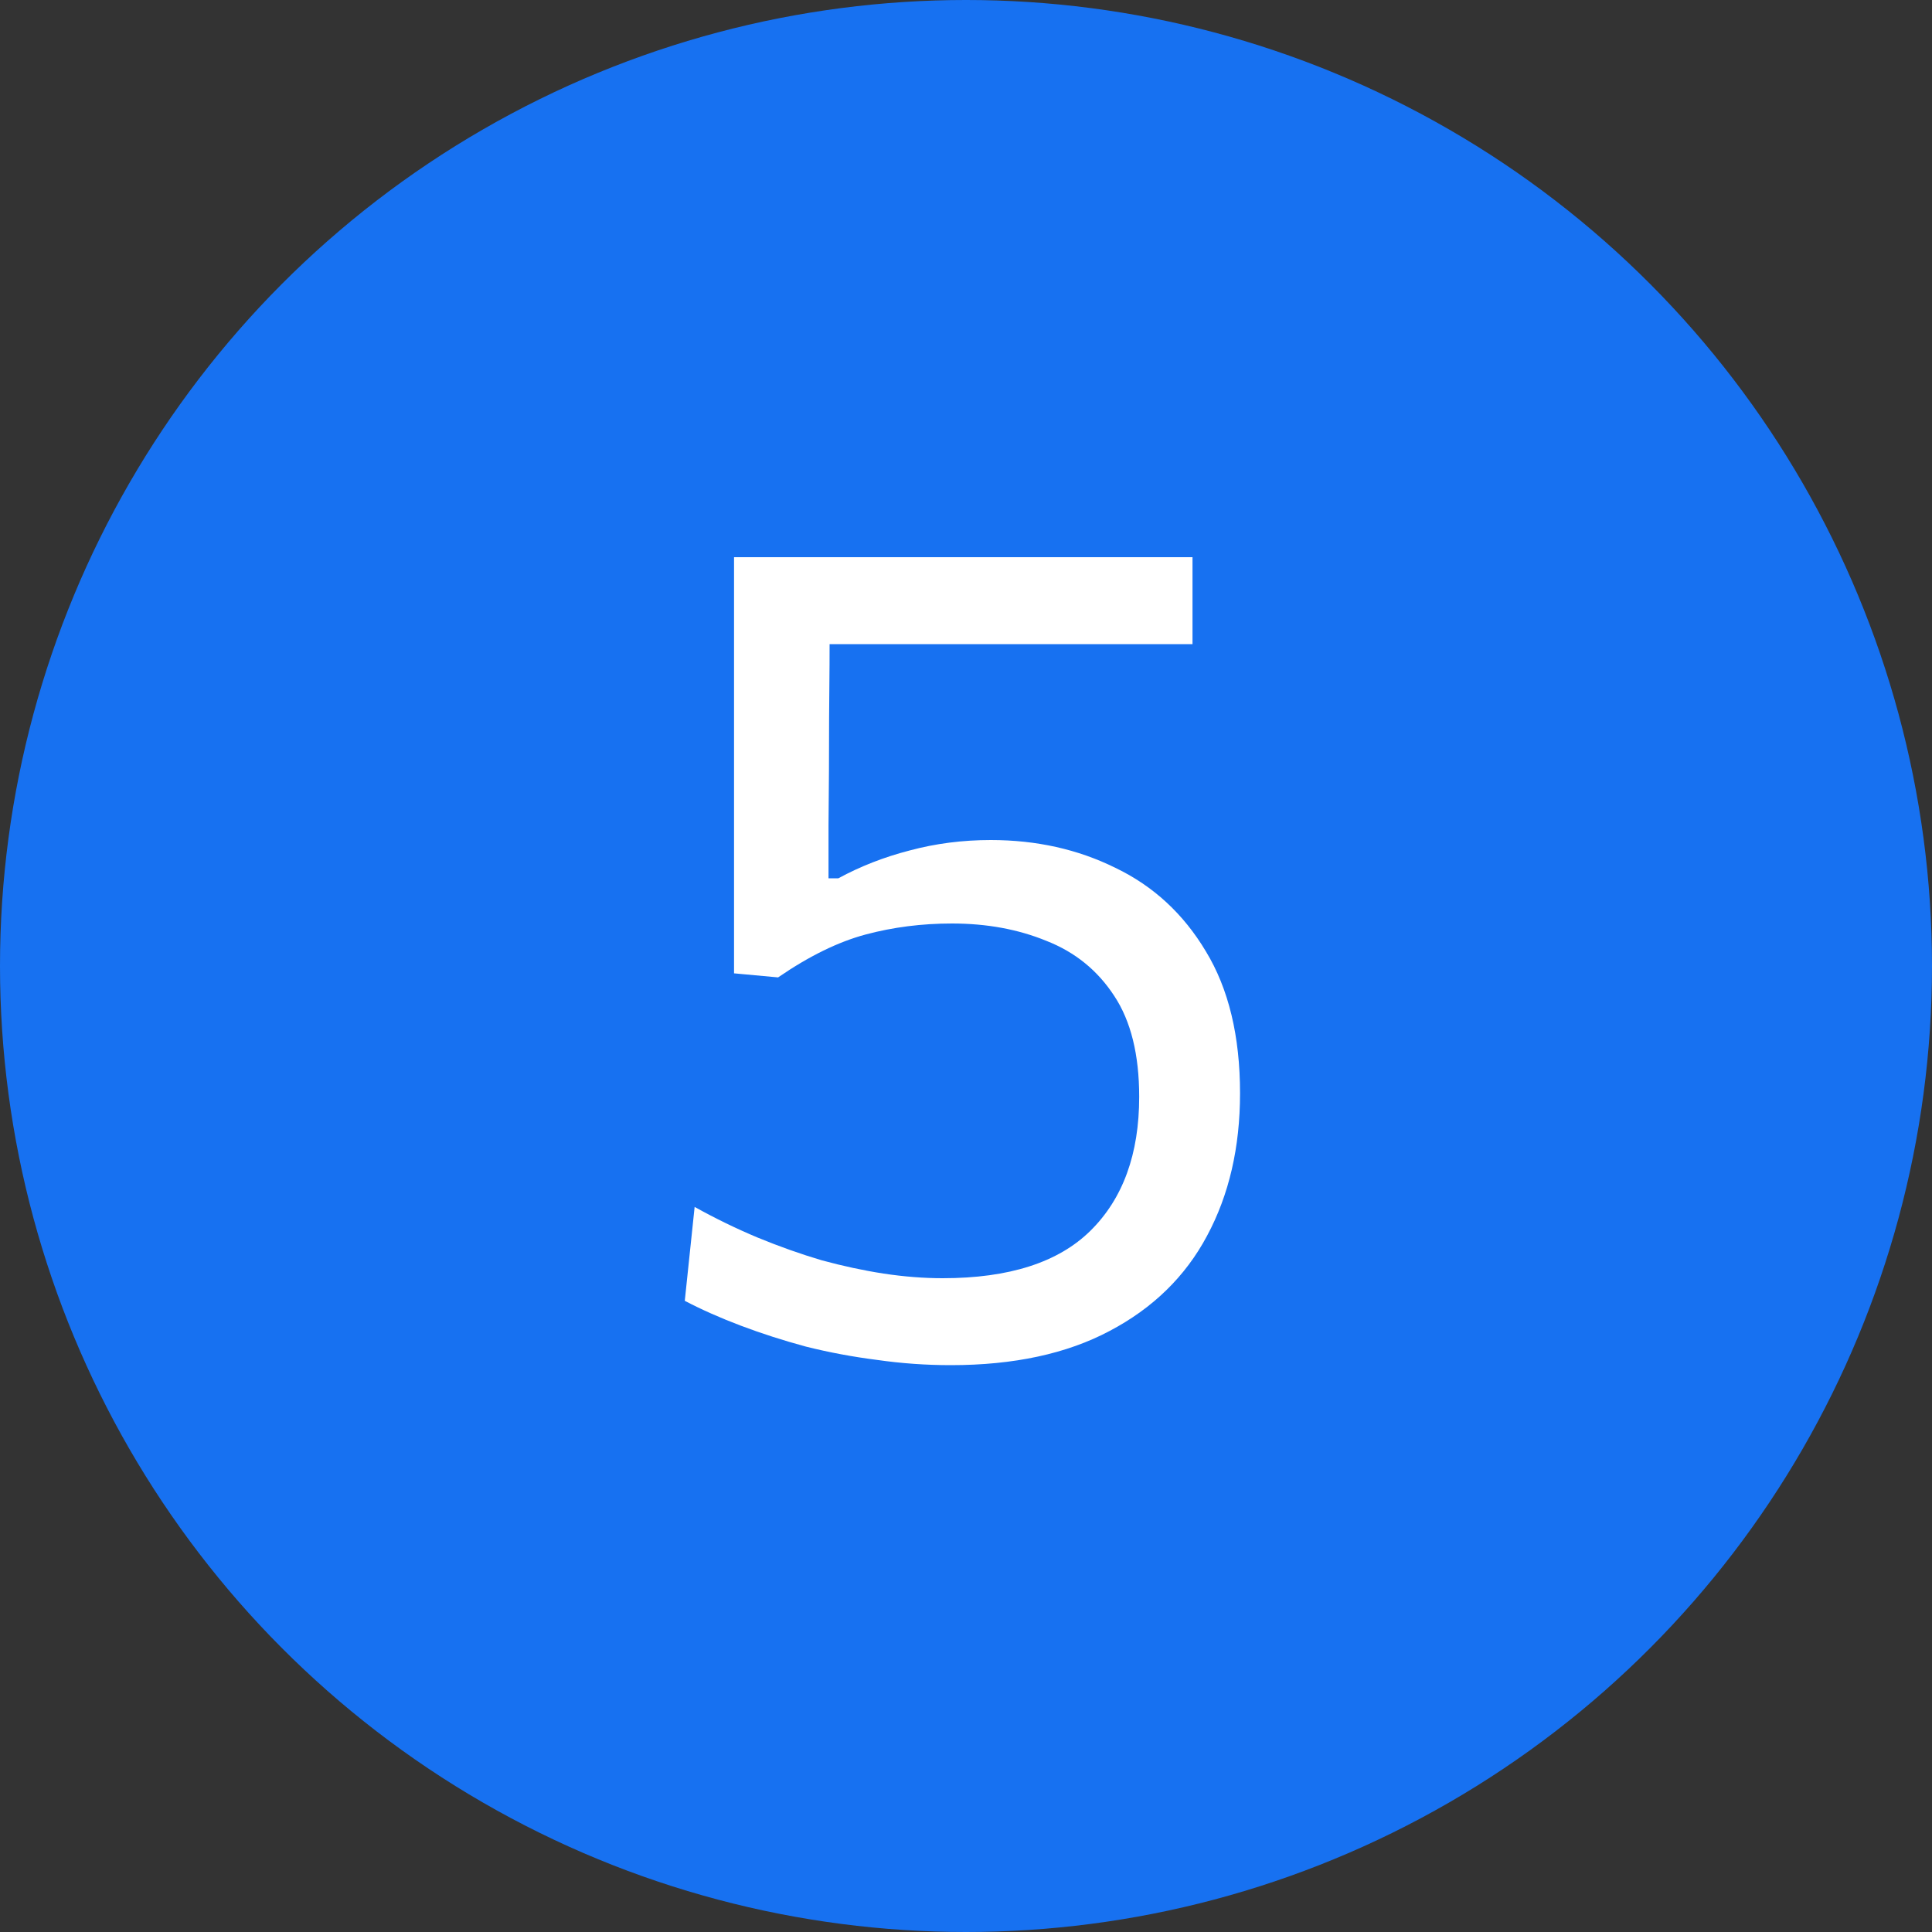
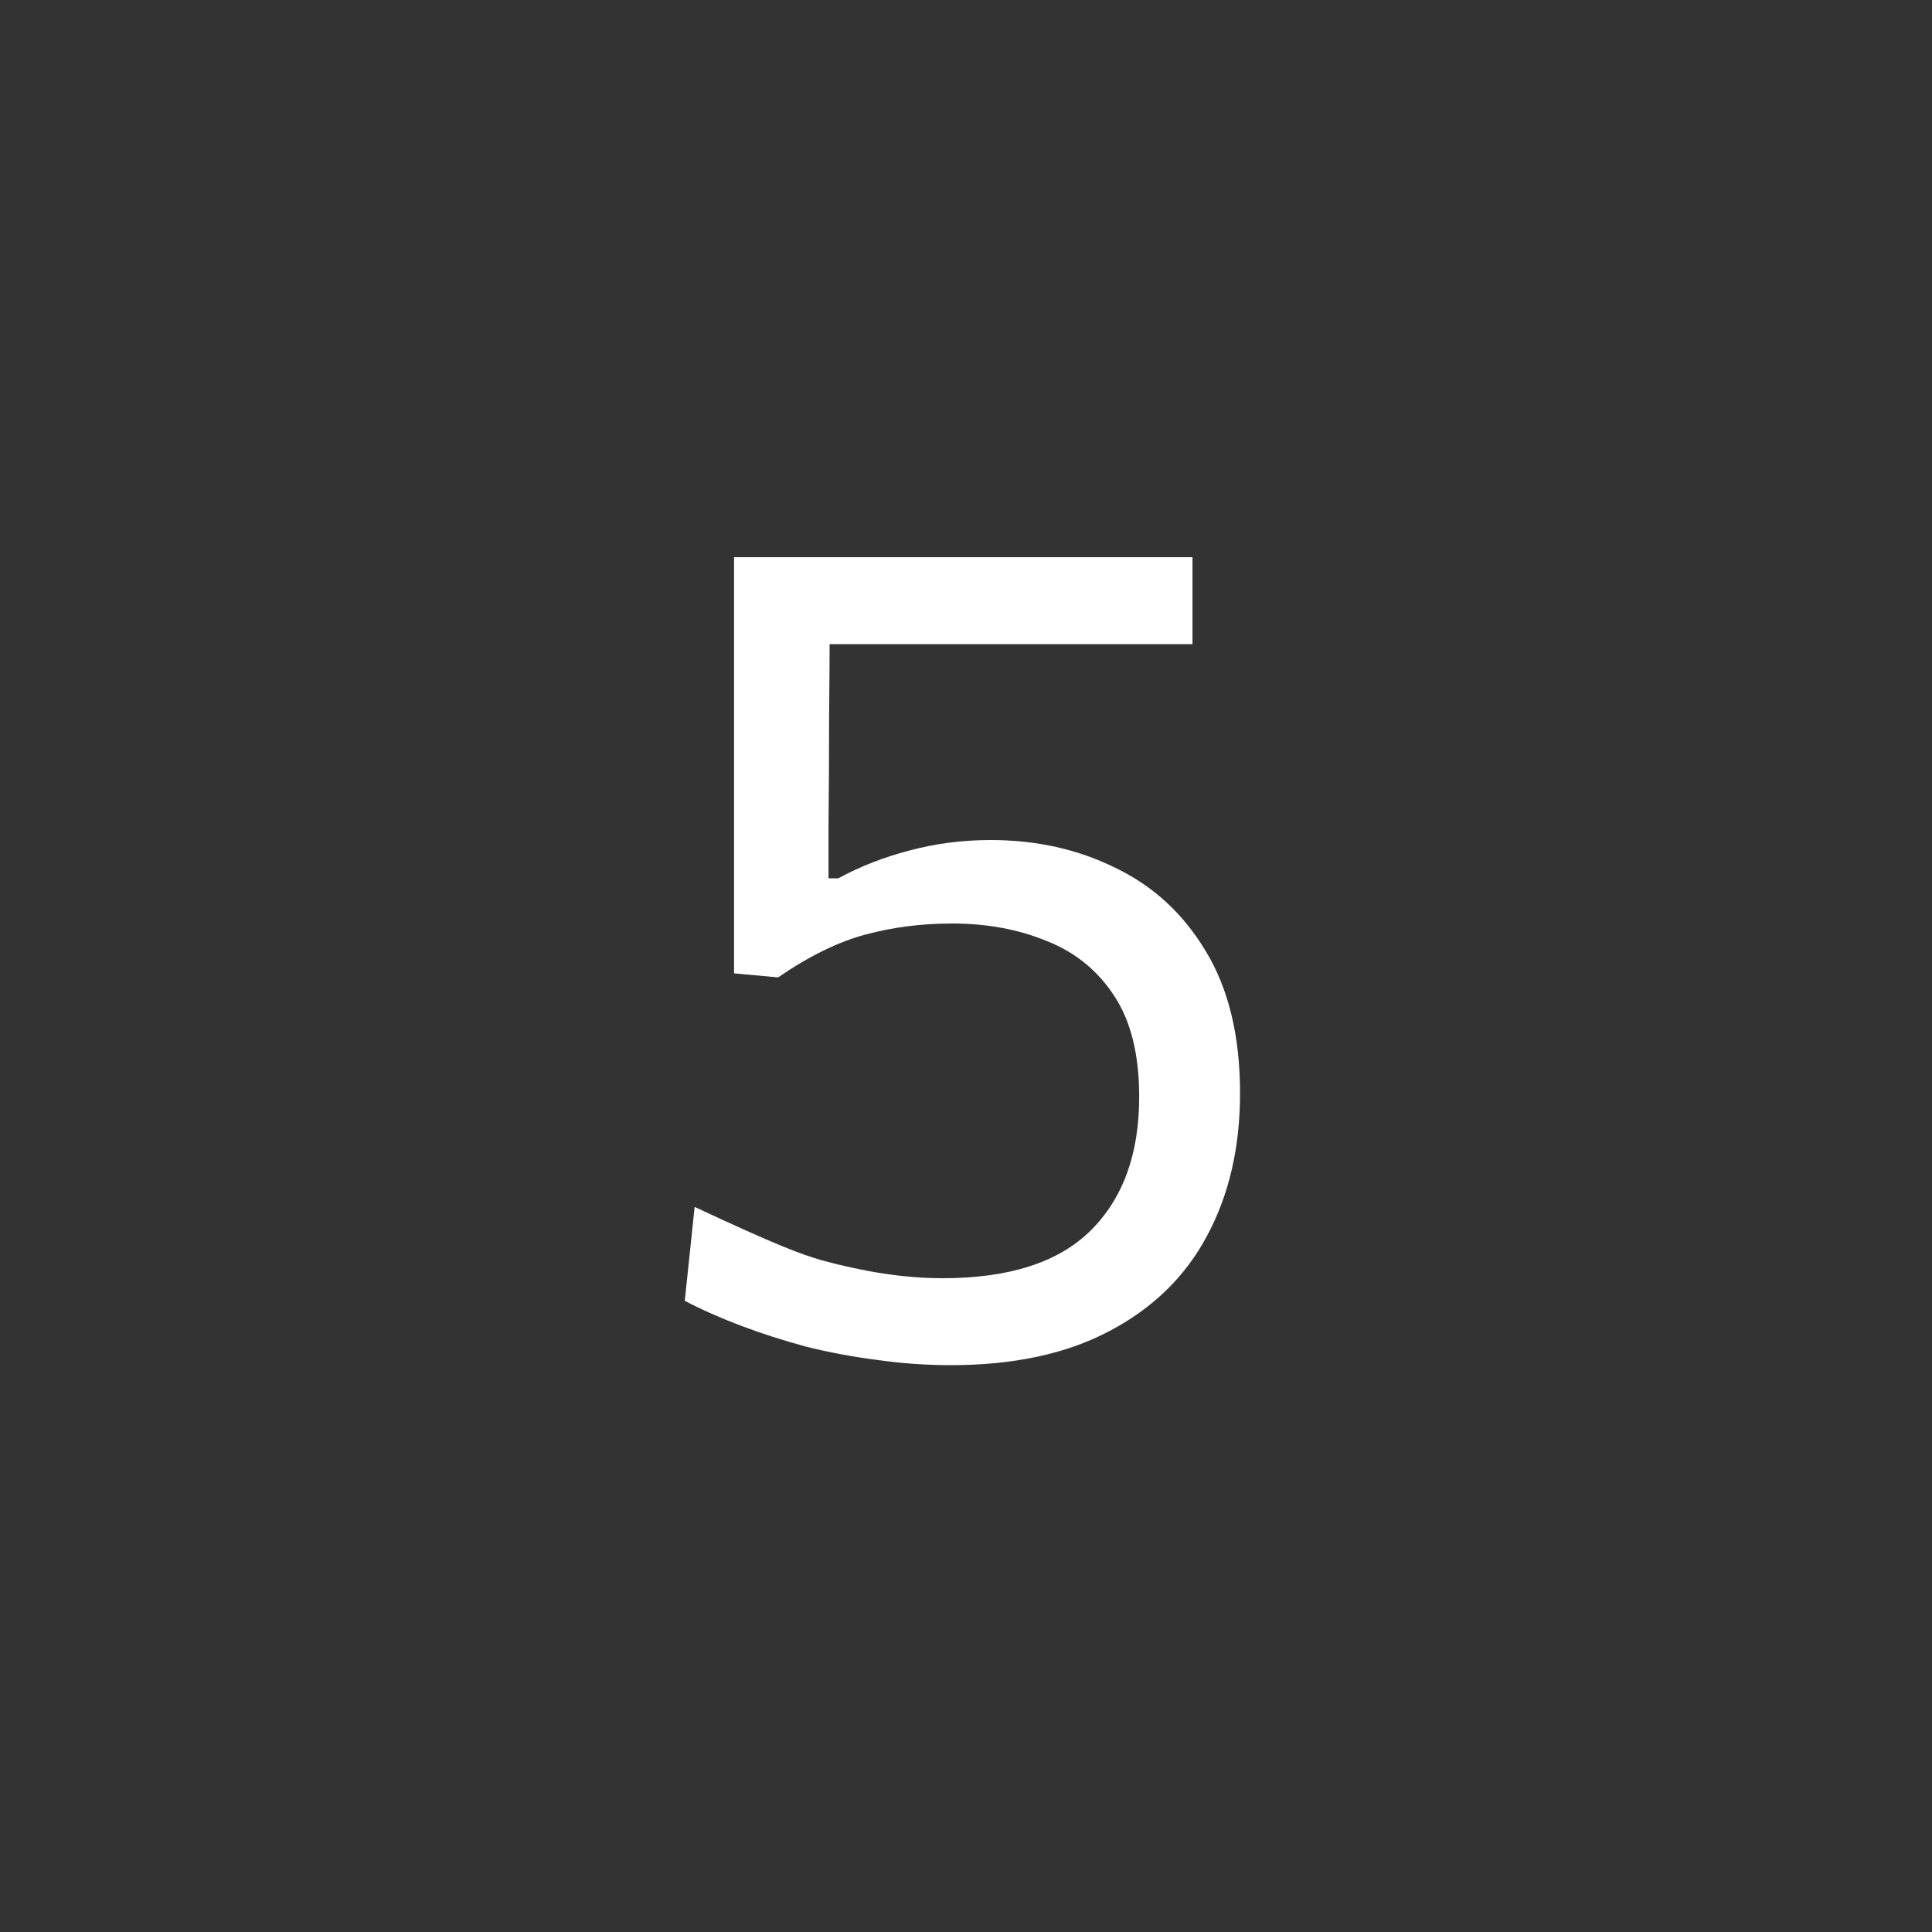
<svg xmlns="http://www.w3.org/2000/svg" width="50" height="50" viewBox="0 0 50 50" fill="none">
  <rect x="0" y="0" width="50" height="50" fill="#333333" stroke="none" />
-   <circle cx="25" cy="25" r="25" fill="#1771F1" />
-   <path d="M24.607 35.33C23.967 35.33 23.332 35.285 22.702 35.195C22.072 35.115 21.457 35 20.857 34.85C20.267 34.69 19.707 34.51 19.177 34.31C18.647 34.11 18.162 33.895 17.722 33.665L17.977 31.235C18.517 31.535 19.062 31.8 19.612 32.03C20.172 32.26 20.722 32.455 21.262 32.615C21.812 32.765 22.347 32.88 22.867 32.96C23.397 33.04 23.907 33.08 24.397 33.08C26.117 33.08 27.392 32.67 28.222 31.85C29.062 31.02 29.482 29.865 29.482 28.385C29.482 27.295 29.267 26.425 28.837 25.775C28.407 25.115 27.822 24.64 27.082 24.35C26.352 24.05 25.537 23.9 24.637 23.9C23.857 23.9 23.112 23.995 22.402 24.185C21.692 24.375 20.937 24.745 20.137 25.295L18.997 25.19V21.98C18.997 20.63 18.997 19.325 18.997 18.065C18.997 16.795 18.997 15.58 18.997 14.42H30.862V16.67C29.662 16.67 28.452 16.67 27.232 16.67C26.022 16.67 24.817 16.67 23.617 16.67H20.572L21.472 15.8C21.472 16.73 21.467 17.66 21.457 18.59C21.457 19.51 21.452 20.43 21.442 21.35V22.73H21.697C22.267 22.42 22.882 22.18 23.542 22.01C24.212 21.83 24.912 21.74 25.642 21.74C26.822 21.74 27.897 21.98 28.867 22.46C29.847 22.93 30.627 23.65 31.207 24.62C31.797 25.59 32.092 26.815 32.092 28.295C32.092 29.695 31.807 30.925 31.237 31.985C30.677 33.035 29.837 33.855 28.717 34.445C27.607 35.035 26.237 35.33 24.607 35.33Z" fill="white" />
+   <path d="M24.607 35.33C23.967 35.33 23.332 35.285 22.702 35.195C22.072 35.115 21.457 35 20.857 34.85C20.267 34.69 19.707 34.51 19.177 34.31C18.647 34.11 18.162 33.895 17.722 33.665L17.977 31.235C20.172 32.26 20.722 32.455 21.262 32.615C21.812 32.765 22.347 32.88 22.867 32.96C23.397 33.04 23.907 33.08 24.397 33.08C26.117 33.08 27.392 32.67 28.222 31.85C29.062 31.02 29.482 29.865 29.482 28.385C29.482 27.295 29.267 26.425 28.837 25.775C28.407 25.115 27.822 24.64 27.082 24.35C26.352 24.05 25.537 23.9 24.637 23.9C23.857 23.9 23.112 23.995 22.402 24.185C21.692 24.375 20.937 24.745 20.137 25.295L18.997 25.19V21.98C18.997 20.63 18.997 19.325 18.997 18.065C18.997 16.795 18.997 15.58 18.997 14.42H30.862V16.67C29.662 16.67 28.452 16.67 27.232 16.67C26.022 16.67 24.817 16.67 23.617 16.67H20.572L21.472 15.8C21.472 16.73 21.467 17.66 21.457 18.59C21.457 19.51 21.452 20.43 21.442 21.35V22.73H21.697C22.267 22.42 22.882 22.18 23.542 22.01C24.212 21.83 24.912 21.74 25.642 21.74C26.822 21.74 27.897 21.98 28.867 22.46C29.847 22.93 30.627 23.65 31.207 24.62C31.797 25.59 32.092 26.815 32.092 28.295C32.092 29.695 31.807 30.925 31.237 31.985C30.677 33.035 29.837 33.855 28.717 34.445C27.607 35.035 26.237 35.33 24.607 35.33Z" fill="white" />
</svg>